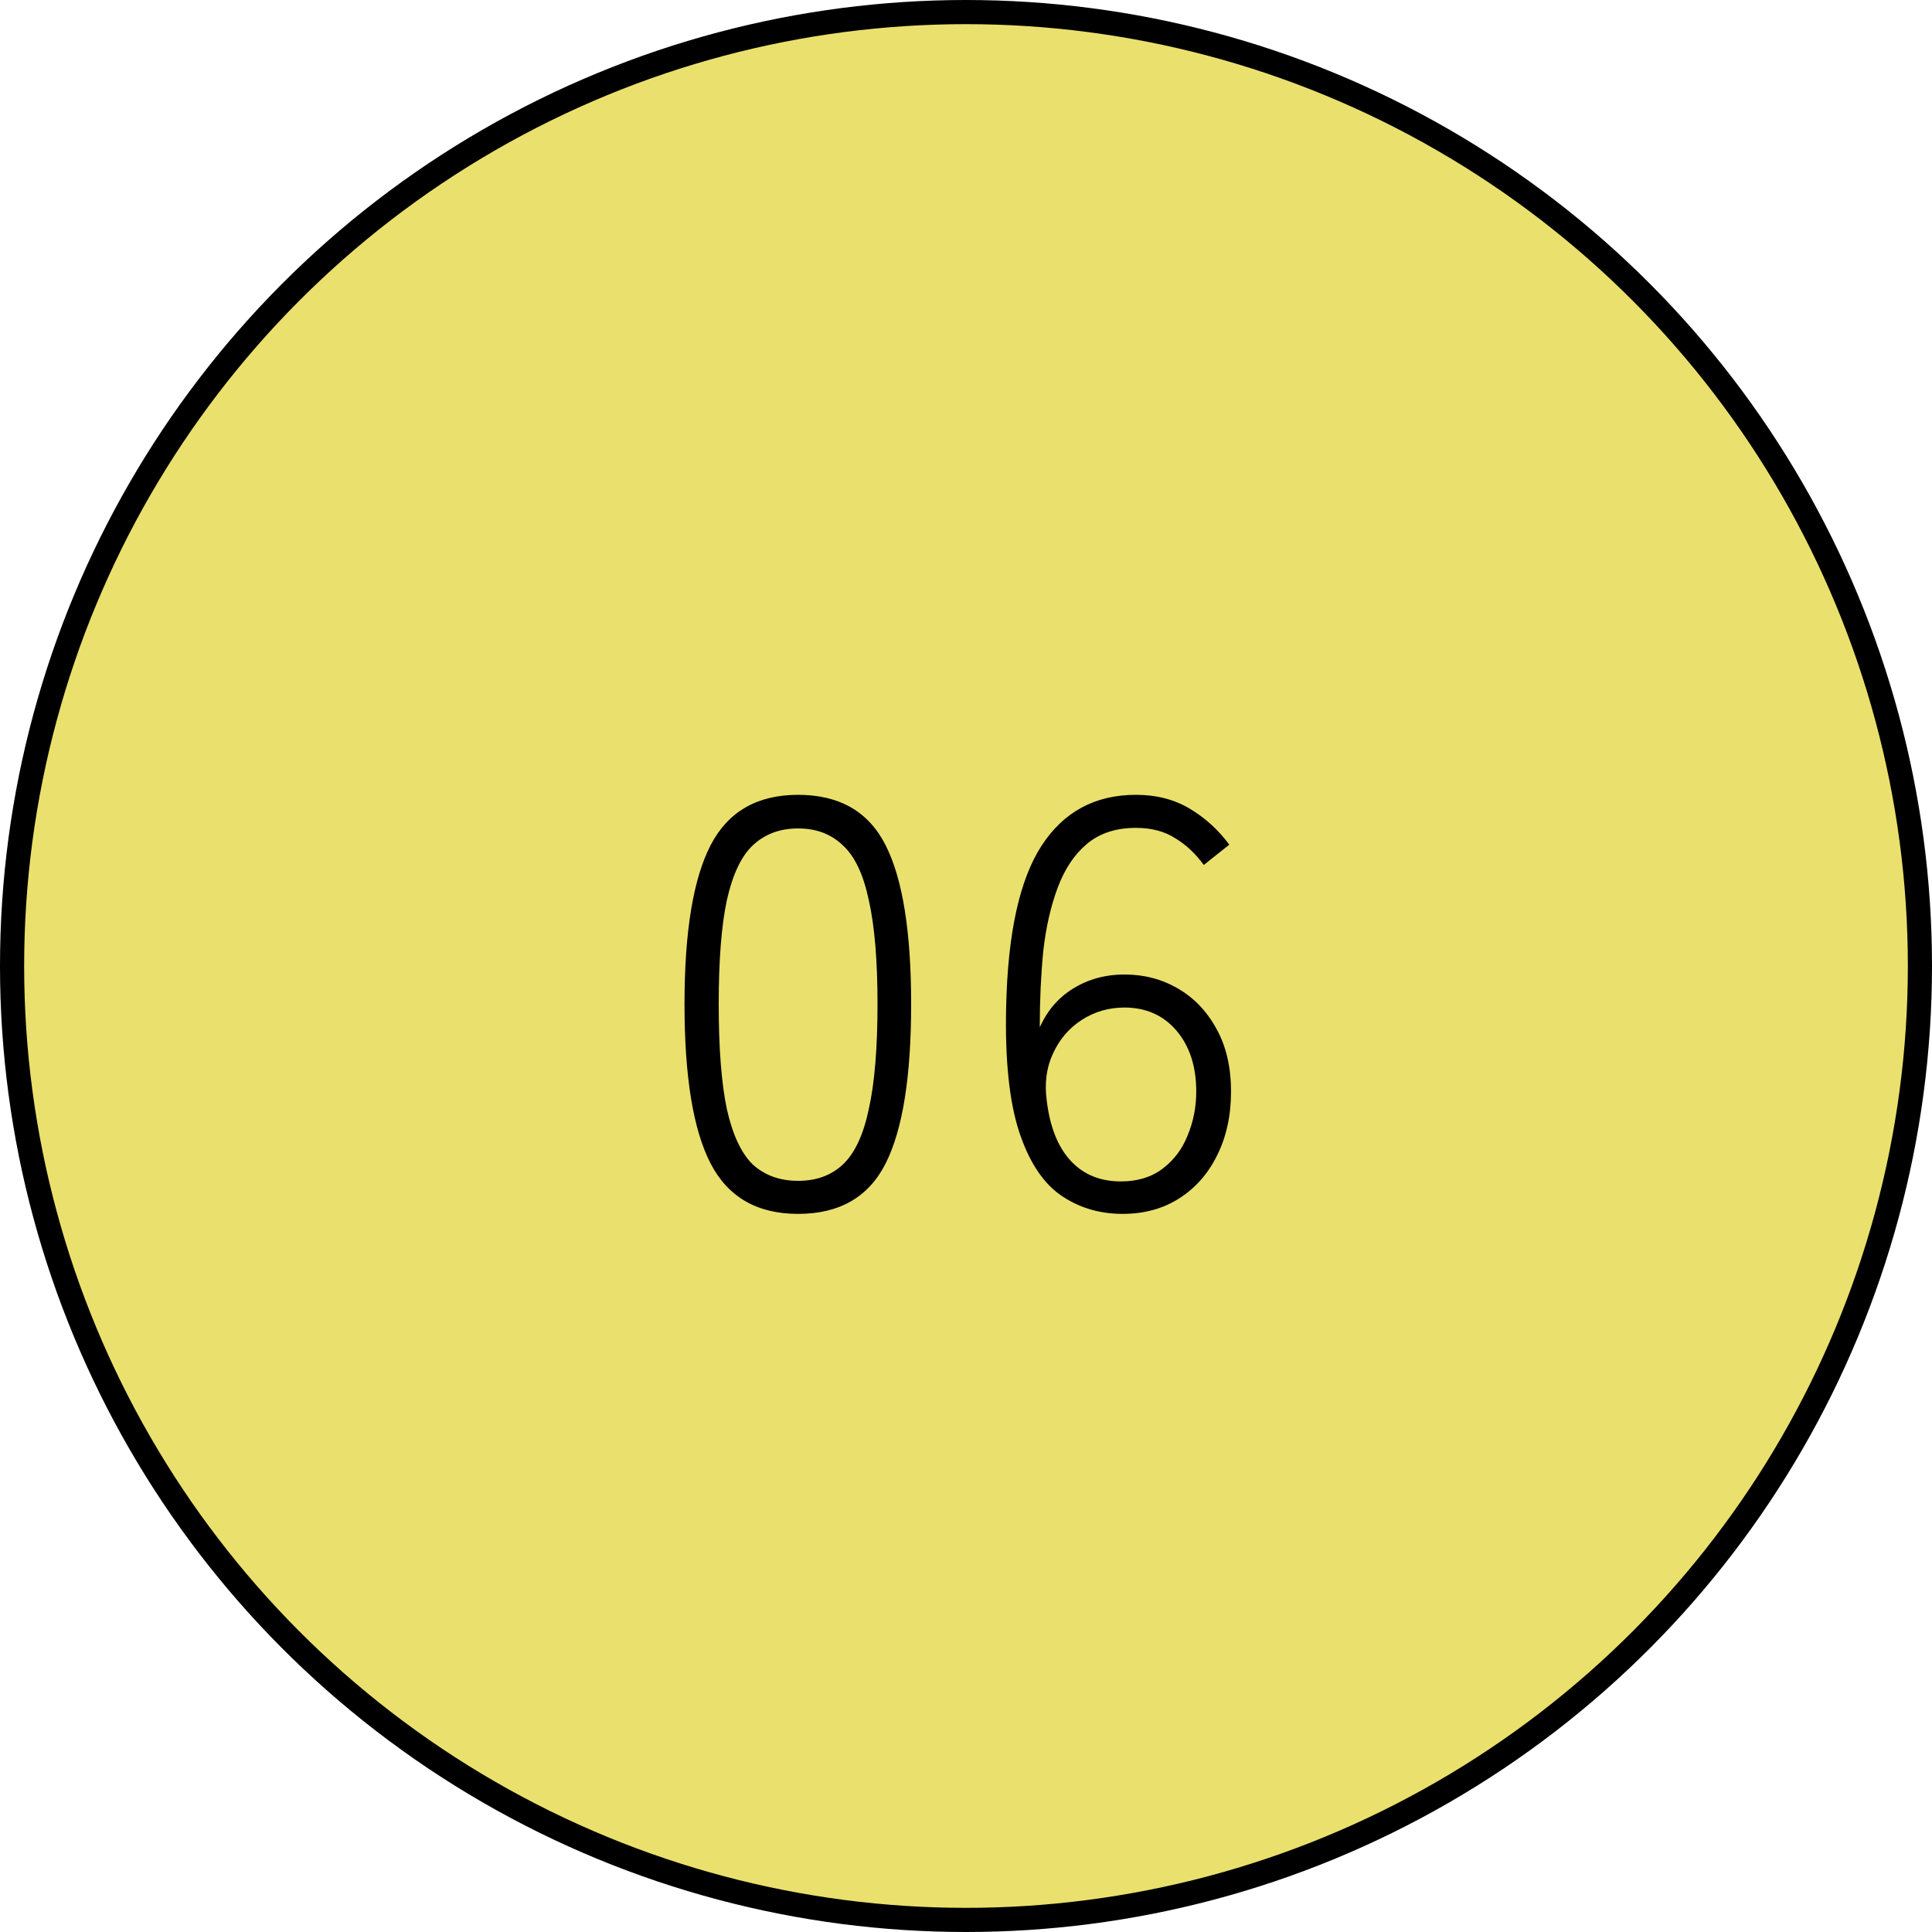
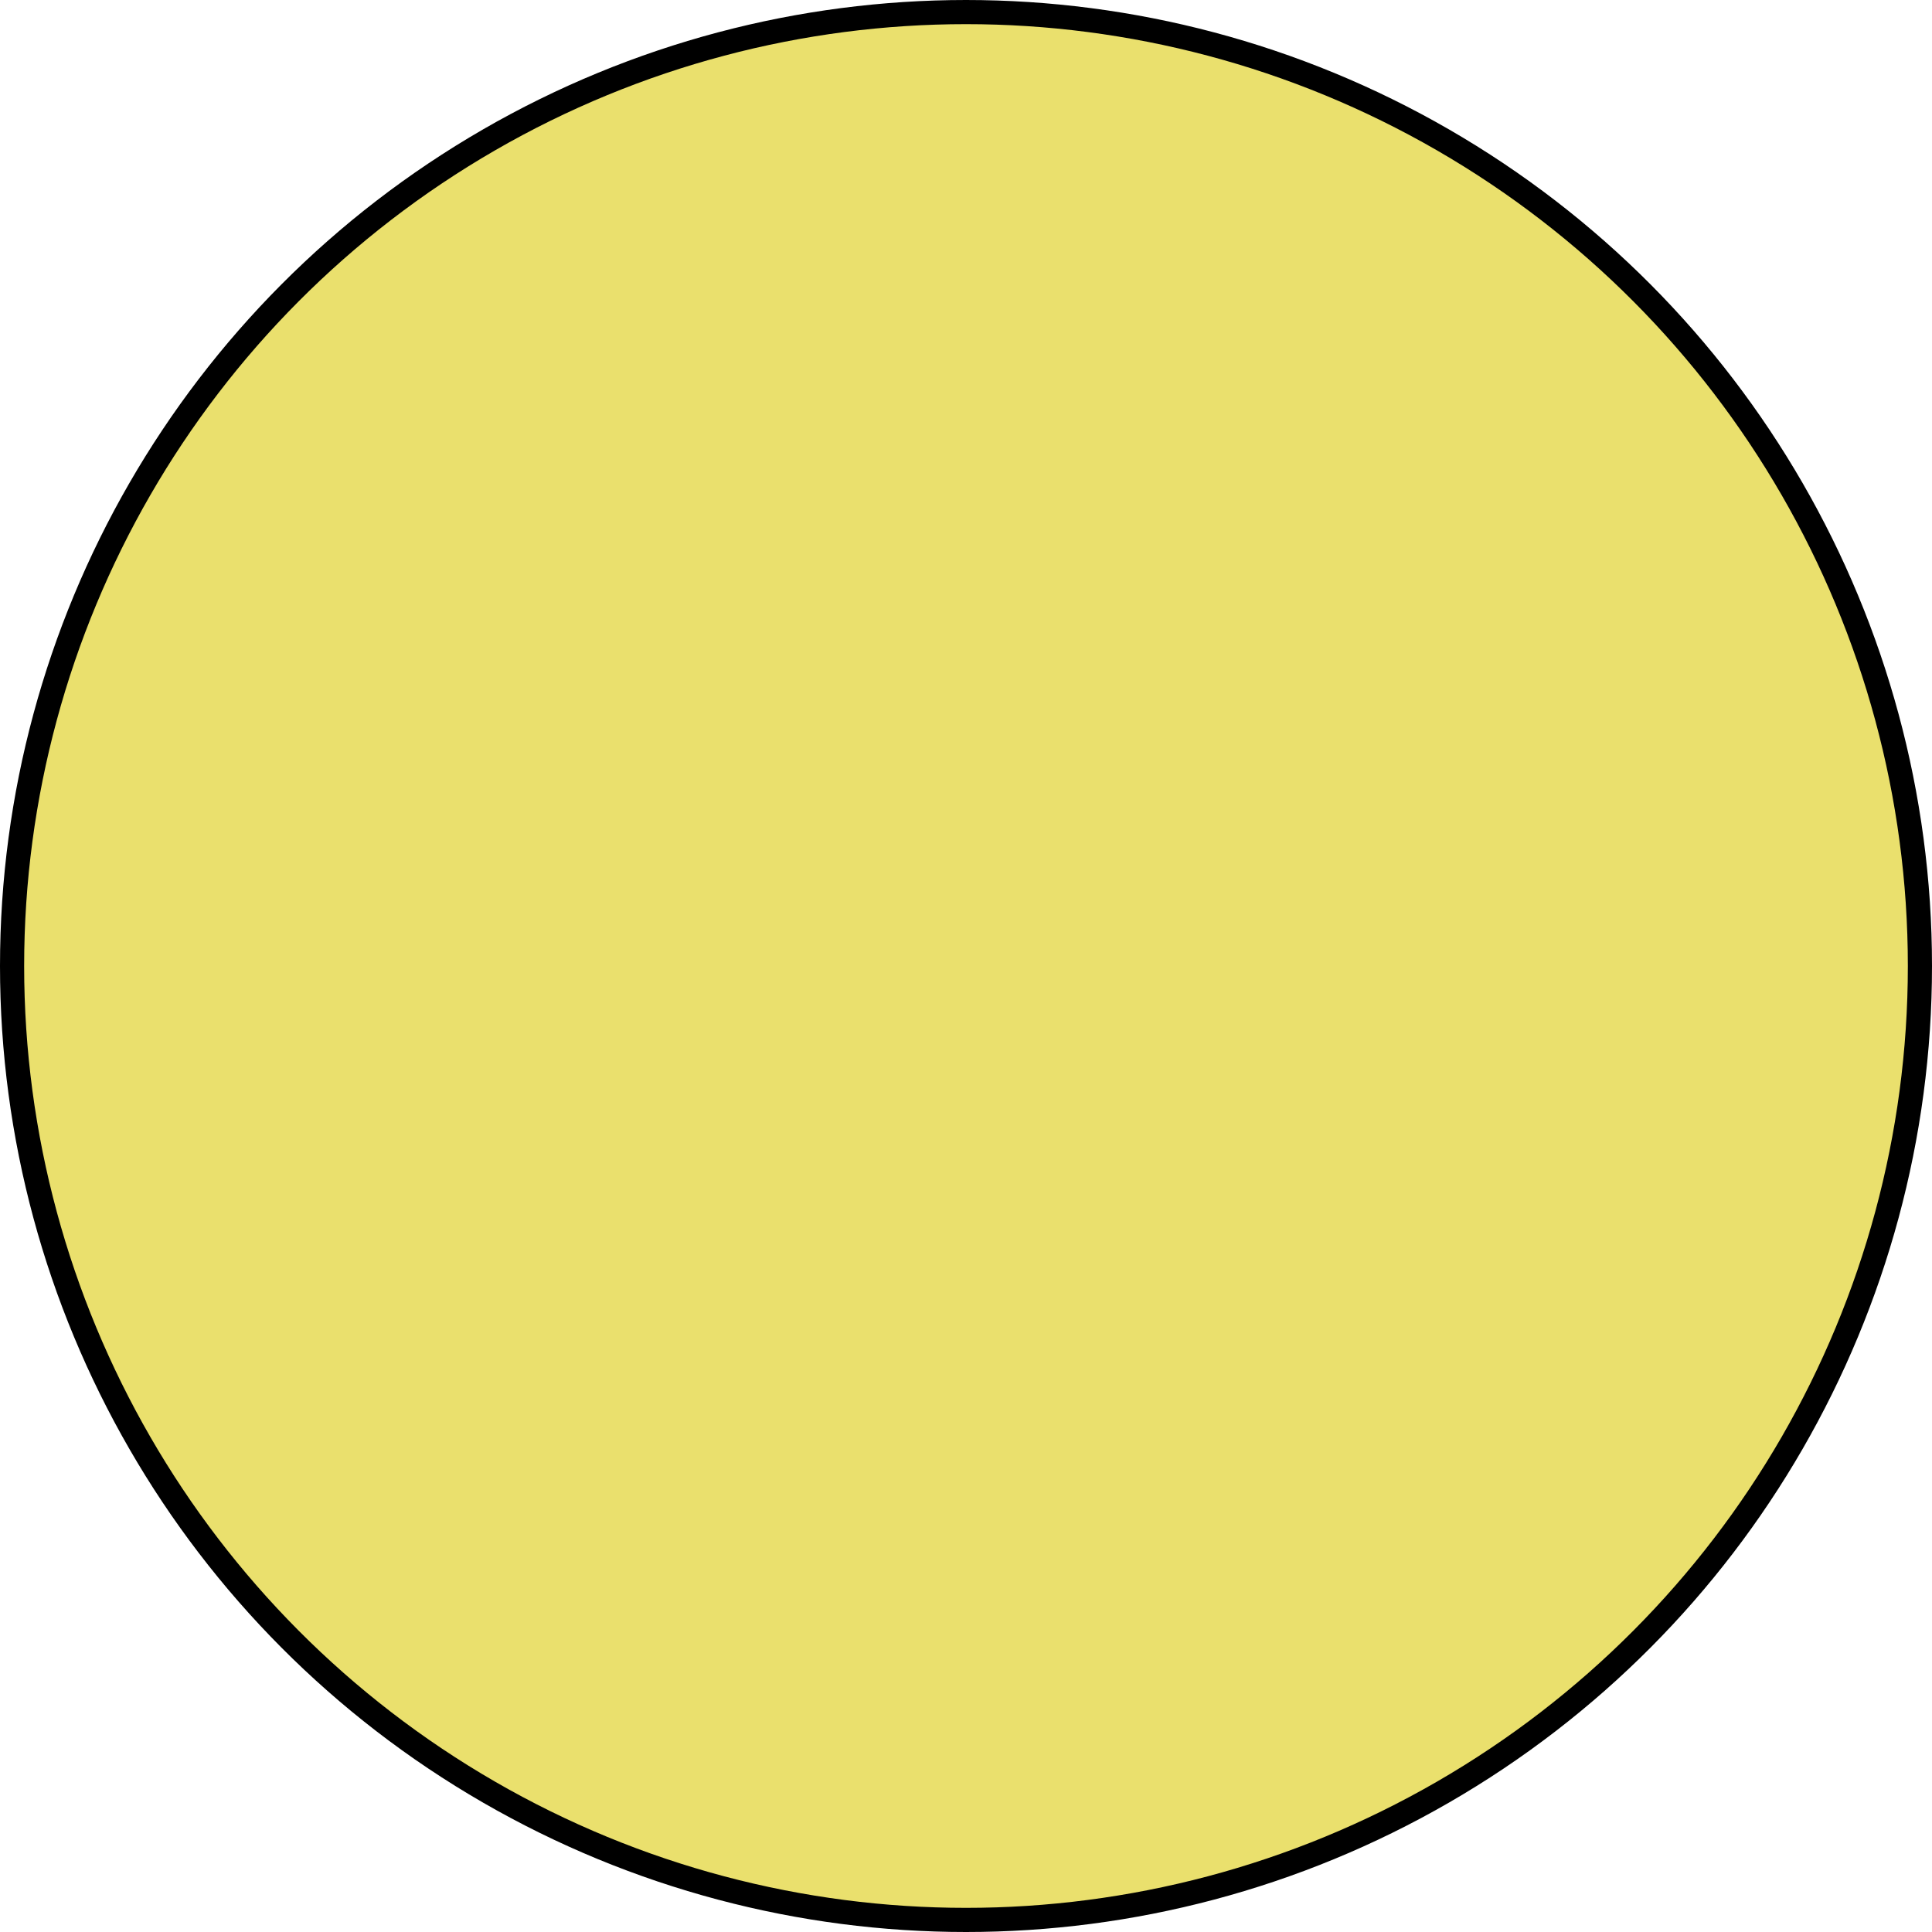
<svg xmlns="http://www.w3.org/2000/svg" width="80" height="80" viewBox="0 0 80 80" fill="none">
  <circle cx="40" cy="40" r="39.5" fill="#EAE06D" stroke="black" />
-   <path d="M33.048 50.264C31.352 50.264 30.144 49.568 29.424 48.176C28.704 46.784 28.344 44.584 28.344 41.576C28.344 38.584 28.704 36.392 29.424 35C30.144 33.608 31.352 32.912 33.048 32.912C34.76 32.912 35.968 33.608 36.672 35C37.376 36.392 37.728 38.584 37.728 41.576C37.728 44.584 37.376 46.784 36.672 48.176C35.968 49.568 34.76 50.264 33.048 50.264ZM33.048 48.896C33.8 48.896 34.416 48.672 34.896 48.224C35.392 47.76 35.752 46.992 35.976 45.92C36.216 44.848 36.336 43.4 36.336 41.576C36.336 39.768 36.216 38.336 35.976 37.28C35.752 36.208 35.392 35.448 34.896 35C34.416 34.536 33.8 34.304 33.048 34.304C32.296 34.304 31.672 34.536 31.176 35C30.696 35.448 30.336 36.208 30.096 37.28C29.872 38.336 29.76 39.768 29.76 41.576C29.76 43.4 29.872 44.848 30.096 45.92C30.336 46.992 30.696 47.76 31.176 48.224C31.672 48.672 32.296 48.896 33.048 48.896ZM46.486 50.264C45.51 50.264 44.646 50 43.894 49.472C43.158 48.944 42.59 48.064 42.19 46.832C41.79 45.584 41.614 43.88 41.662 41.72C41.726 38.664 42.214 36.432 43.126 35.024C44.038 33.616 45.342 32.912 47.038 32.912C47.886 32.912 48.63 33.104 49.27 33.488C49.91 33.872 50.454 34.368 50.902 34.976L49.846 35.816C49.51 35.352 49.118 34.984 48.67 34.712C48.222 34.424 47.678 34.28 47.038 34.28C46.206 34.28 45.526 34.504 44.998 34.952C44.486 35.384 44.086 35.984 43.798 36.752C43.51 37.52 43.31 38.4 43.198 39.392C43.102 40.384 43.054 41.432 43.054 42.536C43.374 41.832 43.838 41.296 44.446 40.928C45.07 40.544 45.774 40.352 46.558 40.352C47.374 40.352 48.11 40.544 48.766 40.928C49.438 41.312 49.974 41.872 50.374 42.608C50.774 43.328 50.974 44.192 50.974 45.2C50.974 46.192 50.782 47.072 50.398 47.84C50.03 48.592 49.51 49.184 48.838 49.616C48.166 50.048 47.382 50.264 46.486 50.264ZM46.414 48.92C47.102 48.92 47.678 48.744 48.142 48.392C48.606 48.04 48.95 47.584 49.174 47.024C49.414 46.448 49.534 45.84 49.534 45.2C49.534 44.16 49.262 43.32 48.718 42.68C48.174 42.04 47.454 41.72 46.558 41.72C45.918 41.72 45.334 41.888 44.806 42.224C44.278 42.56 43.878 43.024 43.606 43.616C43.334 44.192 43.246 44.84 43.342 45.56C43.47 46.648 43.798 47.48 44.326 48.056C44.854 48.632 45.55 48.92 46.414 48.92Z" fill="black" />
</svg>